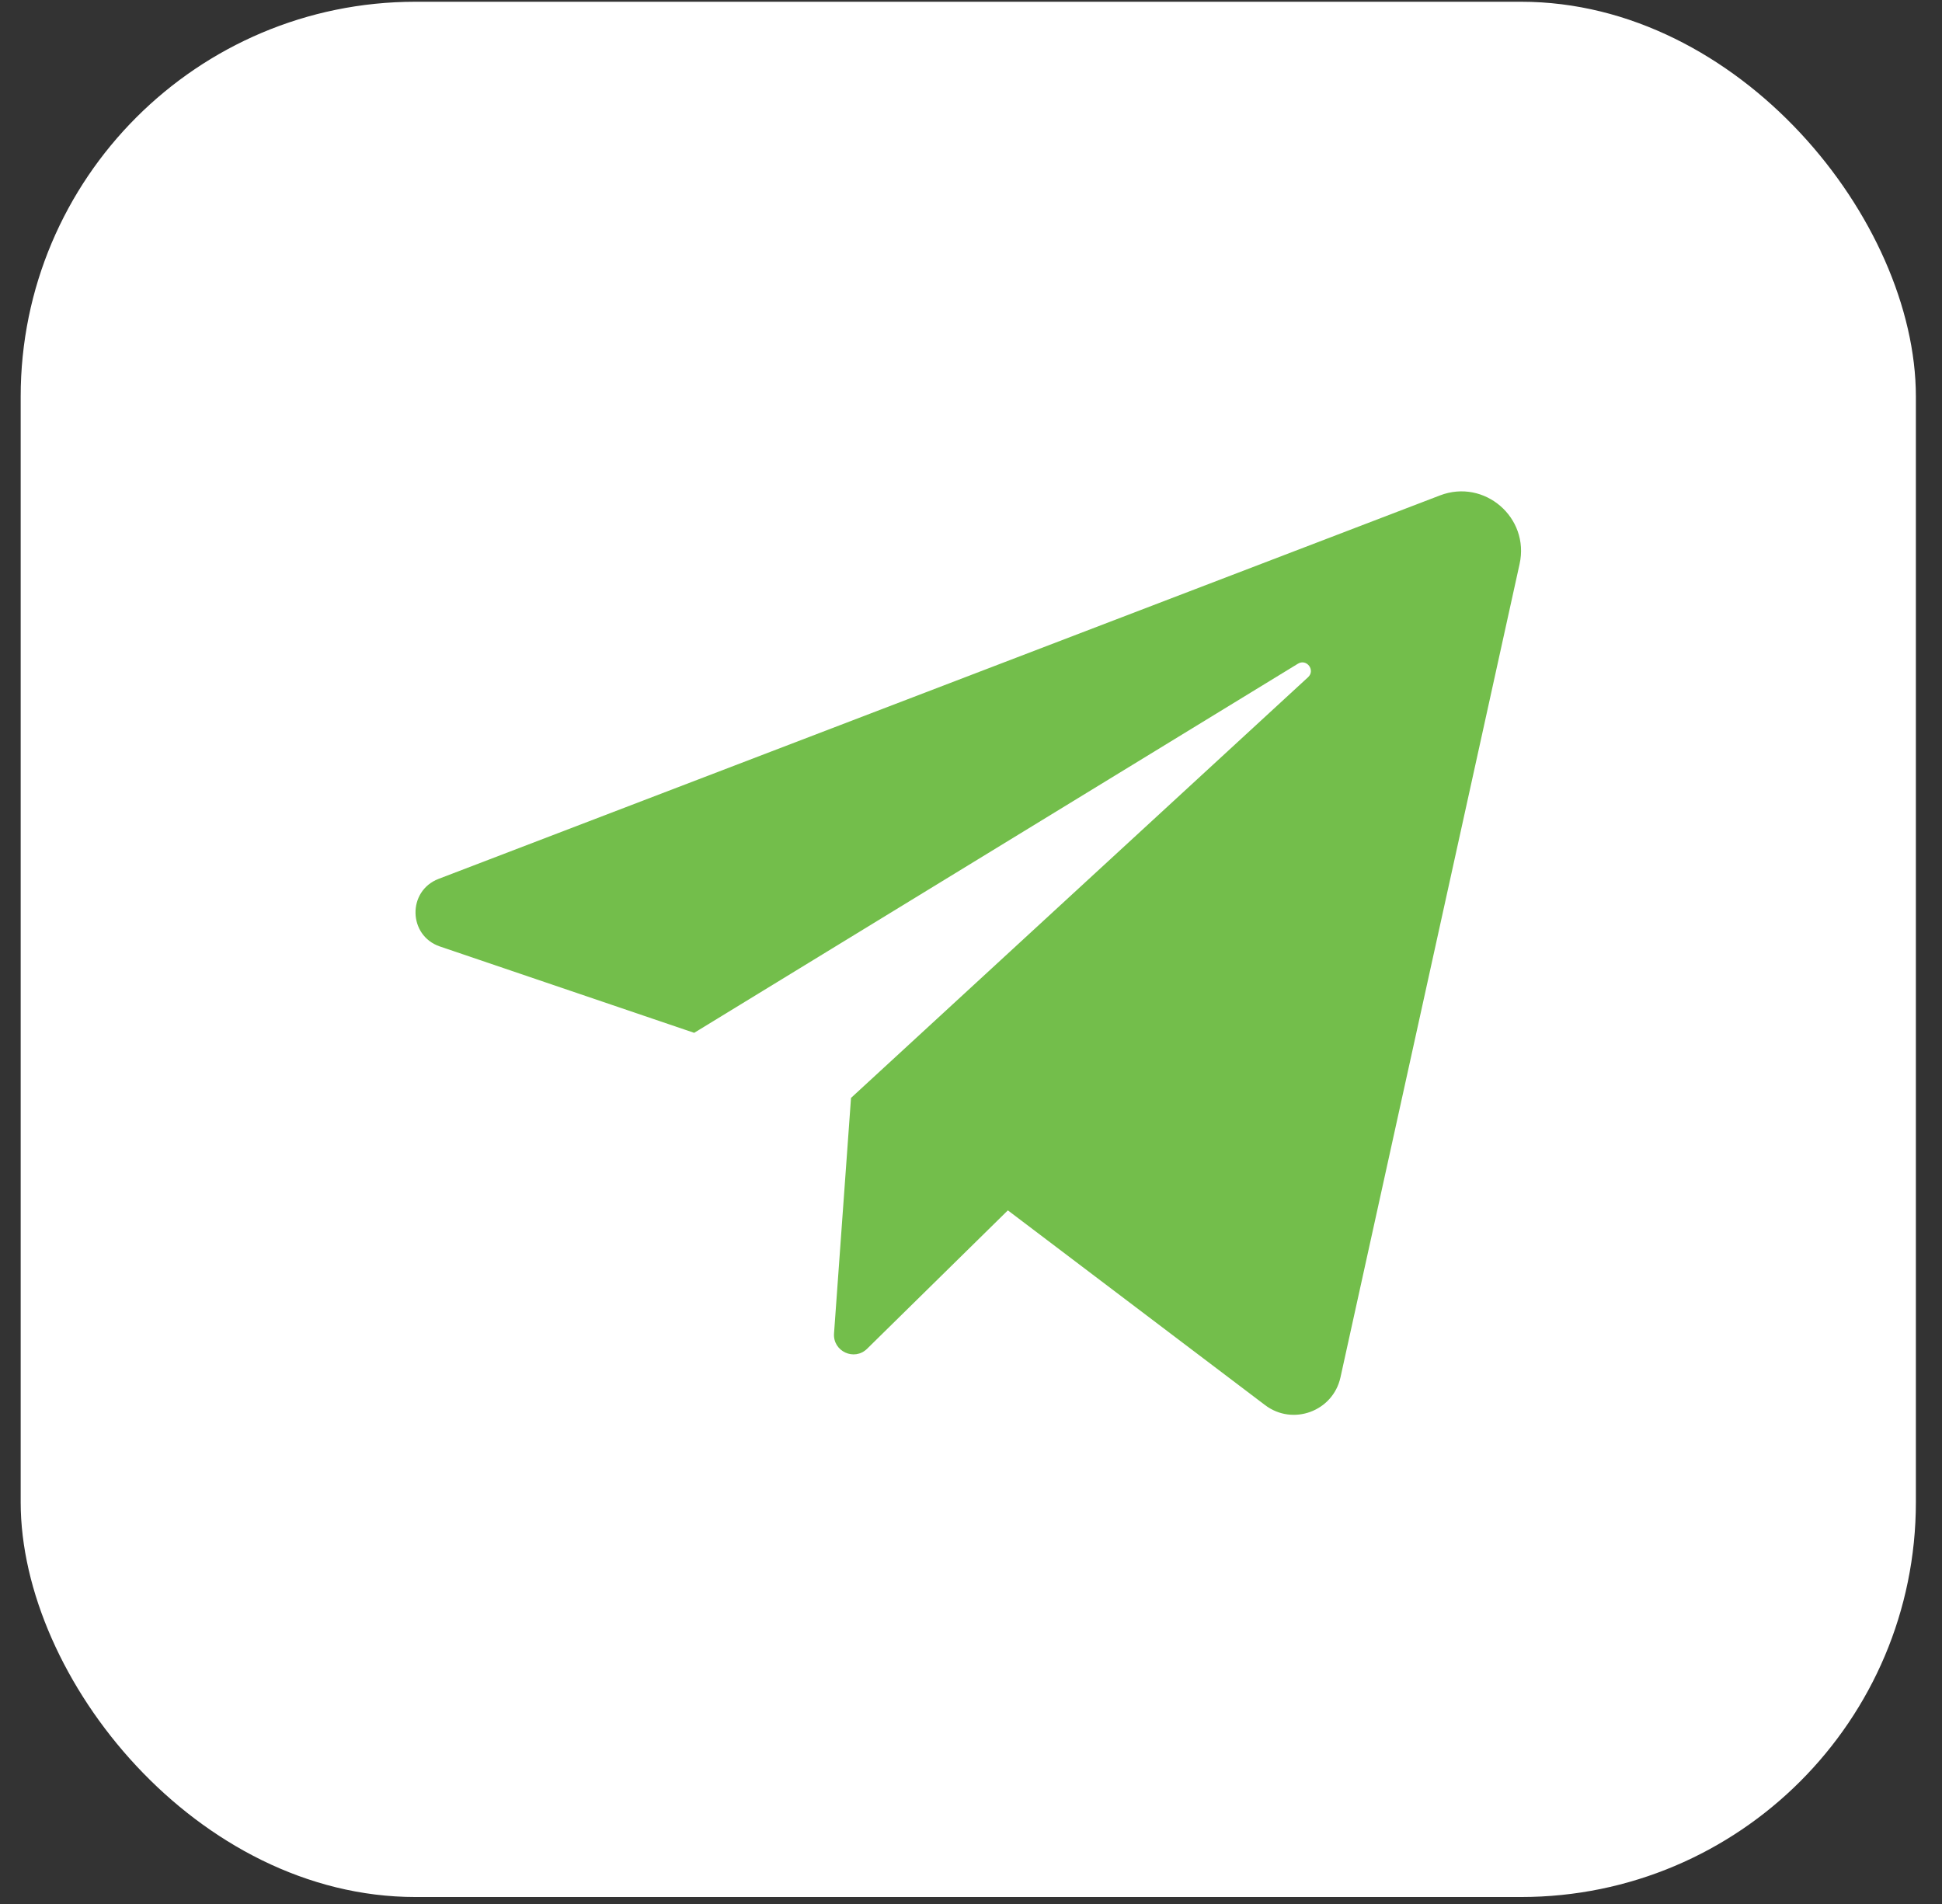
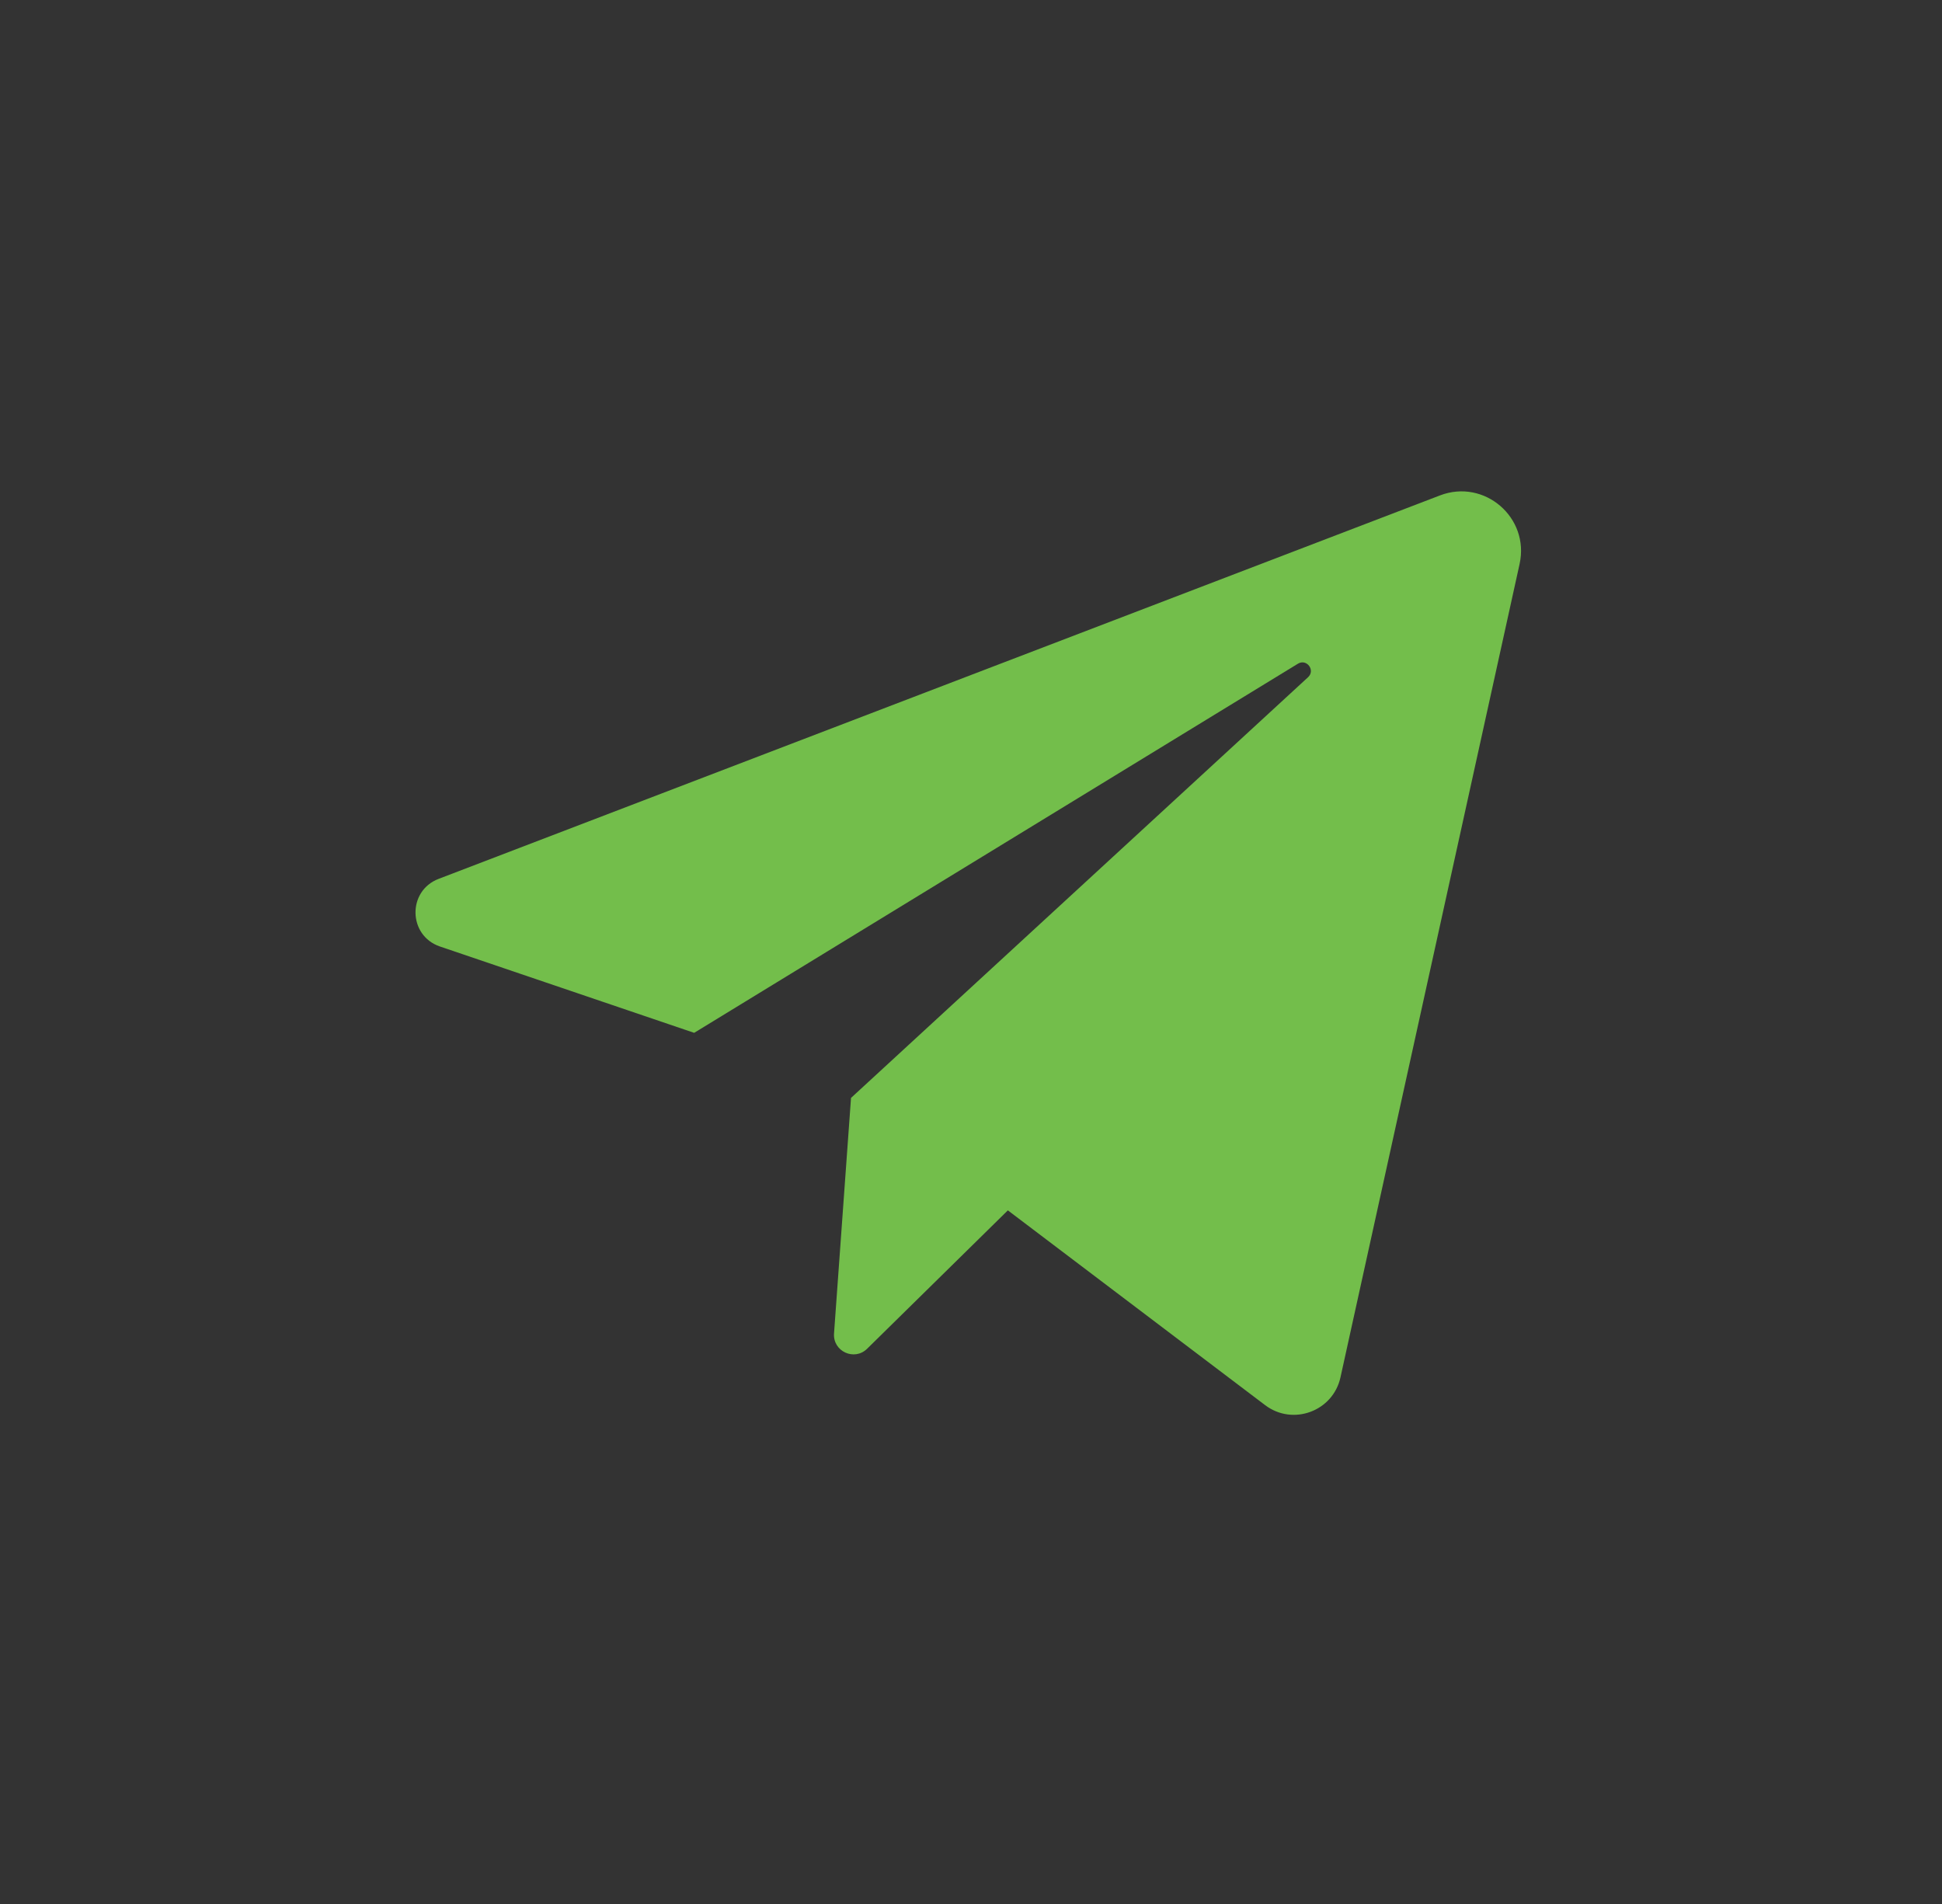
<svg xmlns="http://www.w3.org/2000/svg" width="51" height="50" viewBox="0 0 51 50" fill="none">
  <rect x="0" y="0" width="51" height="50" fill="#333333" stroke="none" />
-   <rect x="0.543" y="0.046" width="49.771" height="49.771" rx="10.369" fill="white" />
  <path d="M11.552 24.855L18.23 27.123L34.085 17.43C34.315 17.289 34.55 17.601 34.352 17.784L22.349 28.832L21.903 35.017C21.869 35.488 22.435 35.75 22.772 35.419L26.468 31.785L33.224 36.9C33.952 37.451 35.007 37.062 35.203 36.17L39.907 14.81C40.176 13.592 38.982 12.563 37.816 13.01L11.518 23.08C10.693 23.396 10.716 24.57 11.552 24.855Z" fill="#73BE4B" />
</svg>